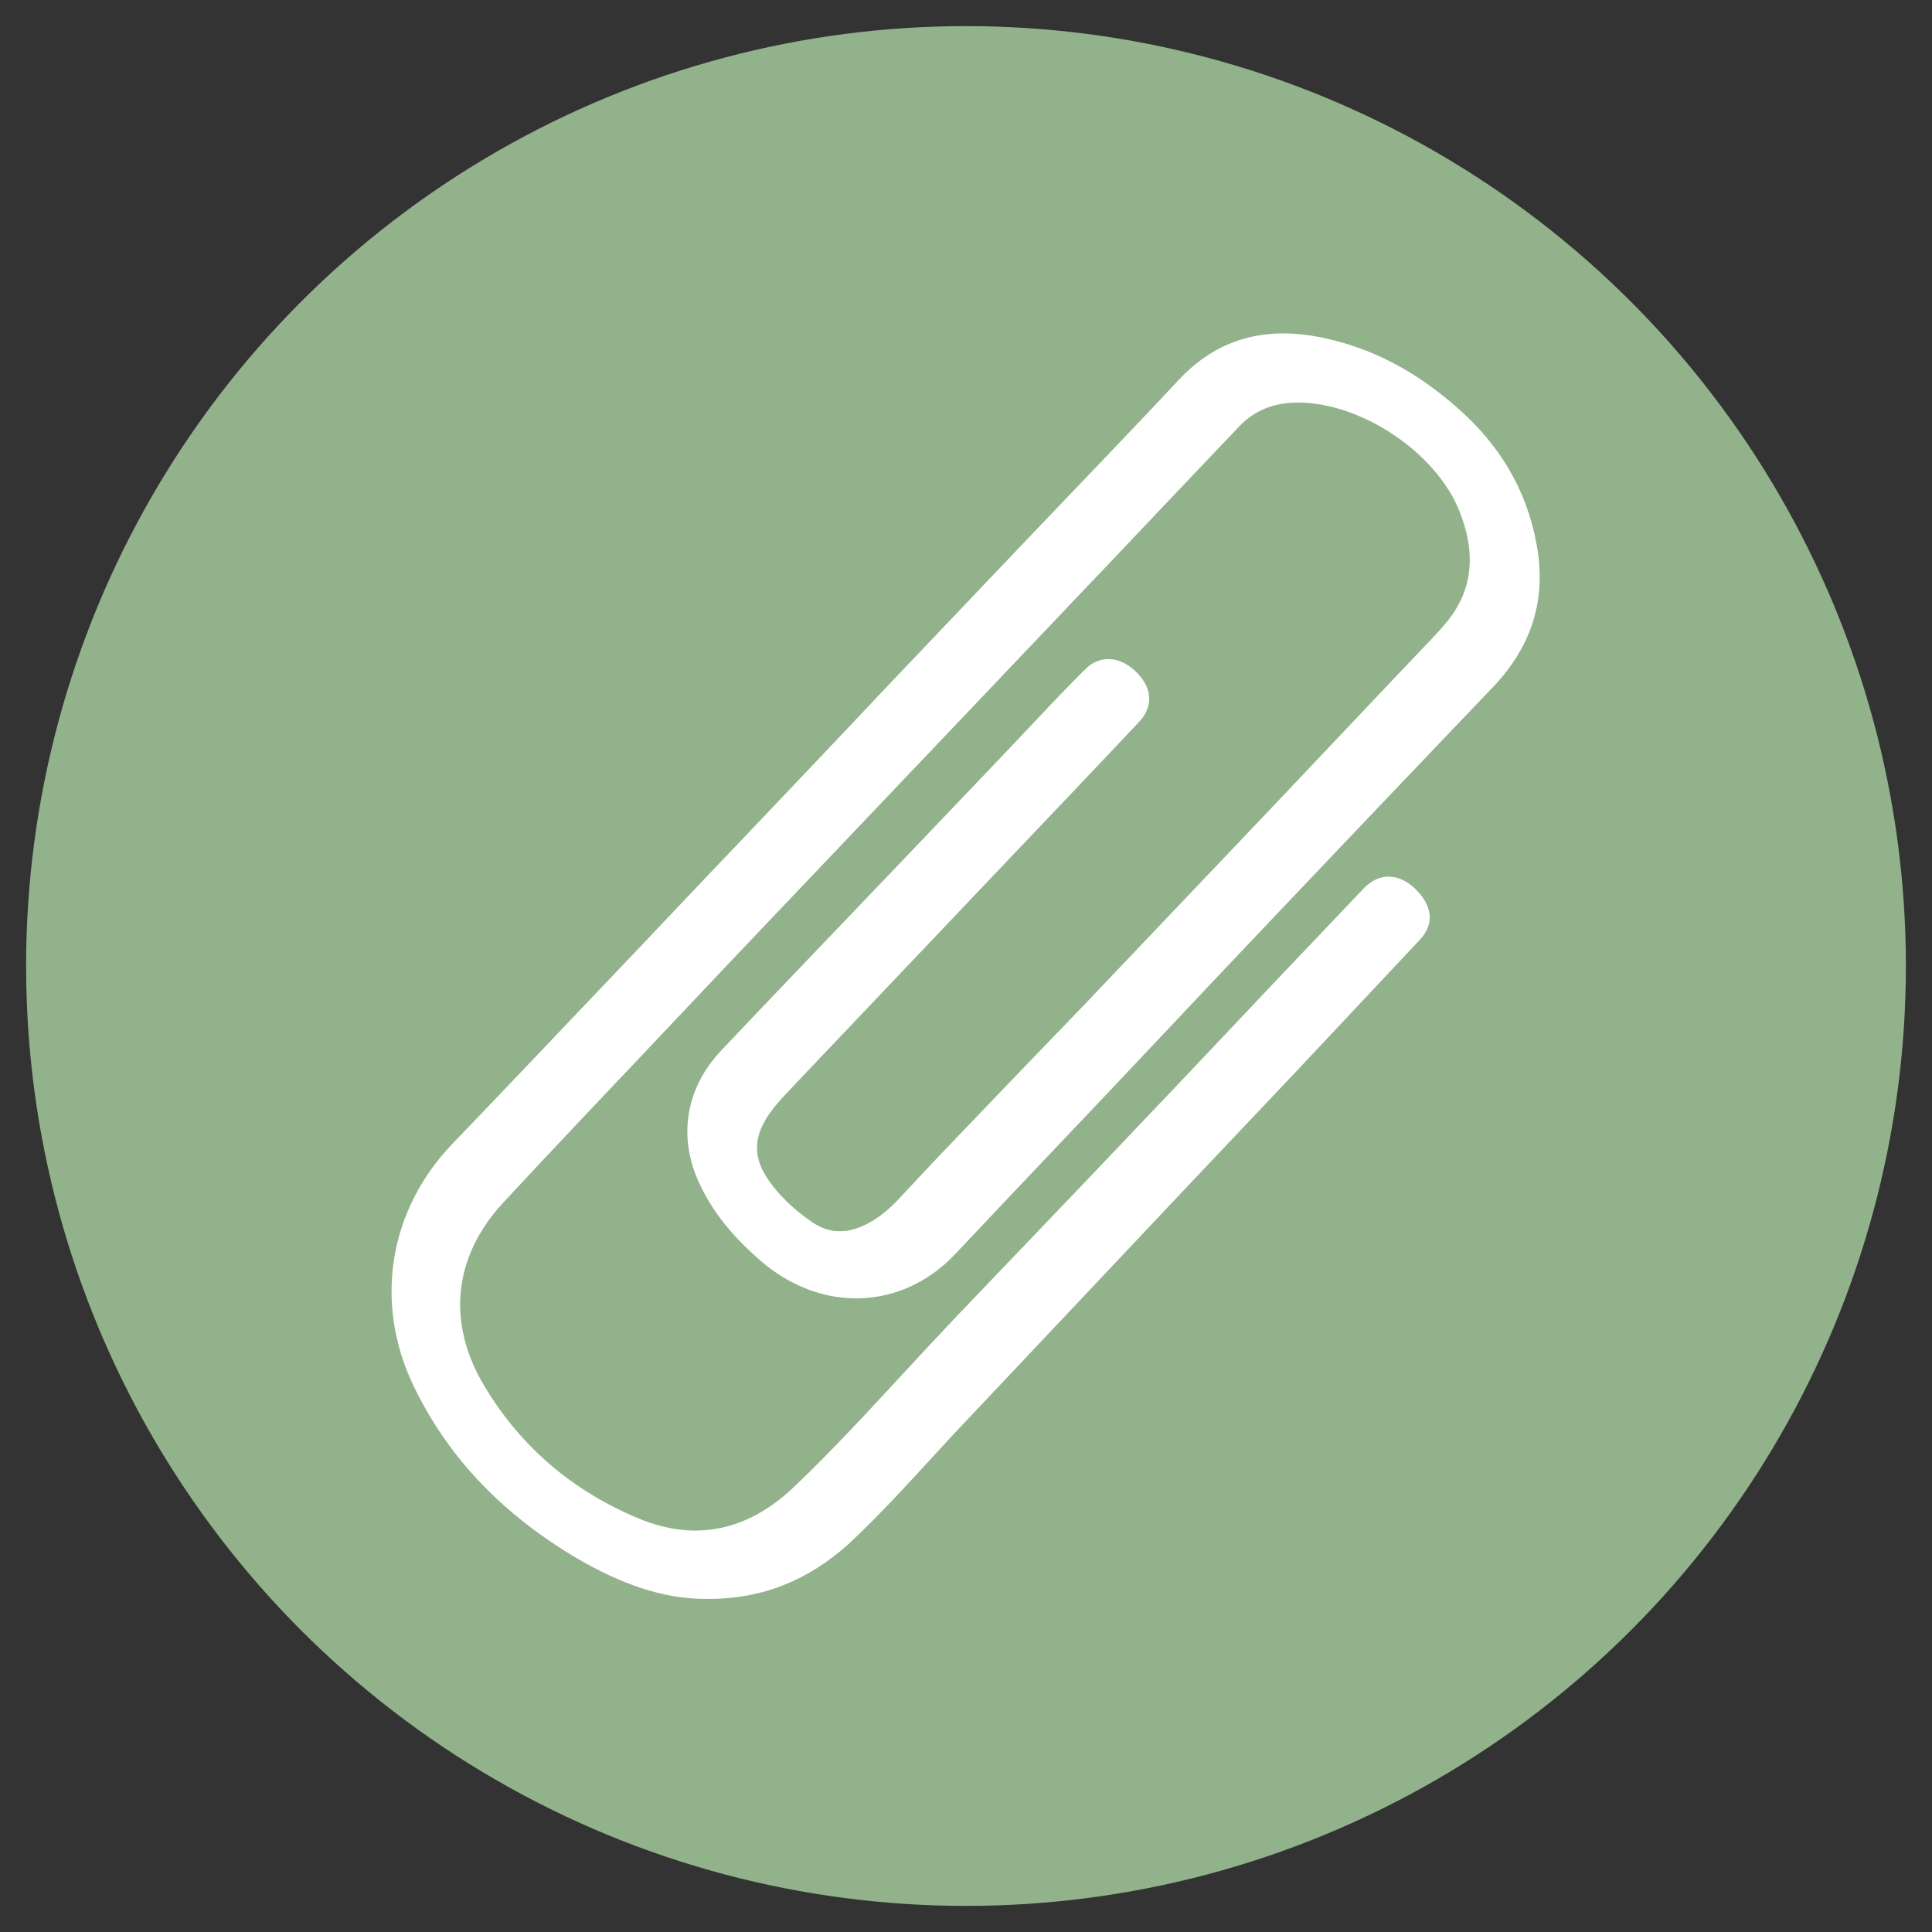
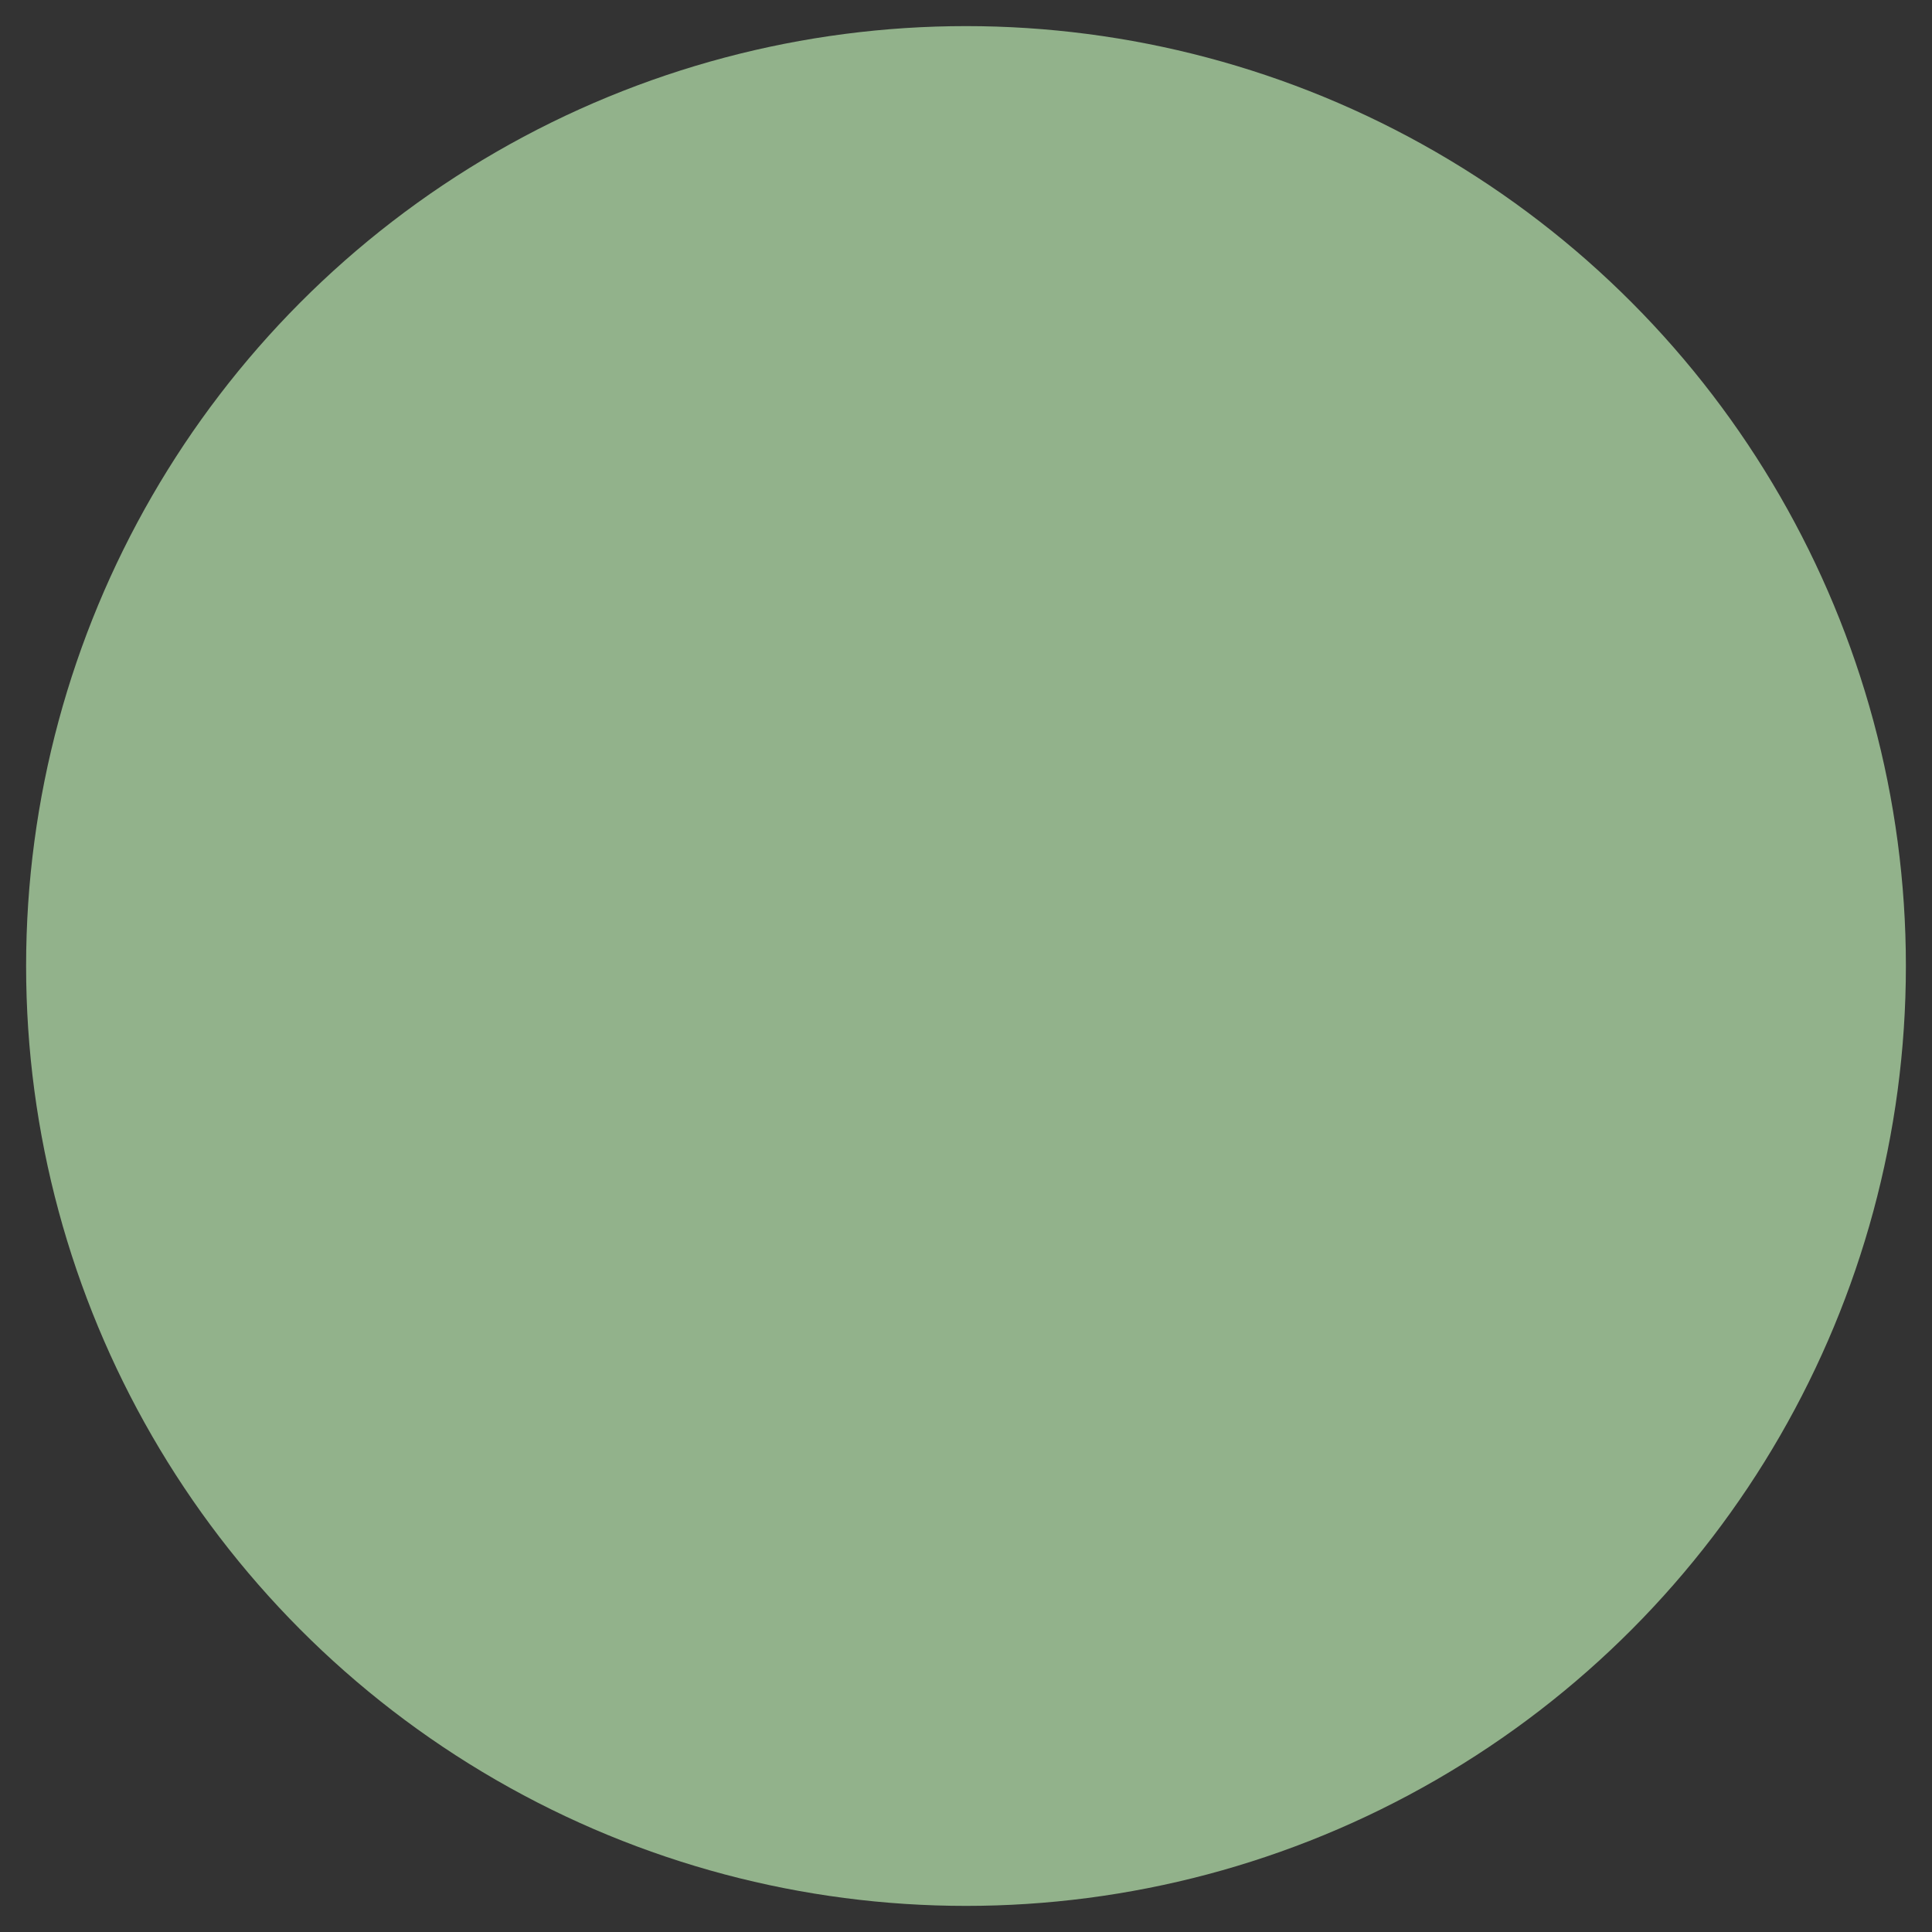
<svg xmlns="http://www.w3.org/2000/svg" version="1.1" id="Livello_1" x="0px" y="0px" viewBox="0 0 37 37" style="enable-background:new 0 0 37 37;" xml:space="preserve">
  <rect x="0" y="0" width="37" height="37" fill="#333333" stroke="none" />
  <style type="text/css">
	.st0{fill:#92B28B;}
	.st1{fill:#FFFFFF;}
</style>
  <circle class="st0" cx="18.5" cy="18.5" r="18" />
  <g>
-     <path class="st1" d="M13.54,30.62c-0.86,0.01-1.69-0.31-2.48-0.77c-1.37-0.81-2.46-1.88-3.15-3.33c-0.75-1.58-0.46-3.35,0.75-4.61   c0.96-1,1.91-2,2.86-3c0.89-0.93,1.77-1.87,2.66-2.8c0.91-0.96,1.82-1.91,2.72-2.87c0.91-0.96,1.83-1.92,2.74-2.88   c0.97-1.02,1.96-2.04,2.92-3.07c0.76-0.82,1.68-1.04,2.73-0.83c1,0.2,1.85,0.67,2.62,1.35c0.81,0.71,1.33,1.57,1.52,2.63   c0.19,1.05-0.1,1.94-0.83,2.71c-1.34,1.4-2.68,2.81-4.01,4.21c-0.81,0.85-1.62,1.71-2.42,2.56c-1.29,1.37-2.59,2.73-3.88,4.1   c-1.02,1.08-2.57,1.13-3.73,0.12c-0.47-0.41-0.87-0.86-1.14-1.42c-0.45-0.91-0.3-1.87,0.39-2.6c1.03-1.09,2.07-2.17,3.11-3.26   c1-1.05,2-2.09,2.99-3.14c0.28-0.3,0.57-0.6,0.86-0.89c0.28-0.29,0.66-0.27,0.97,0.02c0.33,0.31,0.36,0.68,0.07,0.98   c-0.92,0.98-1.85,1.95-2.77,2.92c-1.26,1.33-2.53,2.66-3.79,3.99c-0.23,0.25-0.48,0.48-0.64,0.8c-0.17,0.34-0.14,0.66,0.05,0.97   c0.23,0.37,0.55,0.66,0.9,0.9c0.35,0.24,0.72,0.21,1.08,0.01c0.24-0.13,0.44-0.31,0.62-0.51c0.33-0.35,0.66-0.71,1-1.06   c0.82-0.86,1.64-1.71,2.46-2.56c1.23-1.29,2.45-2.58,3.68-3.87c0.89-0.94,1.78-1.88,2.67-2.82c0.21-0.22,0.43-0.44,0.63-0.68   c0.54-0.65,0.55-1.38,0.25-2.13c-0.45-1.13-1.89-2.09-3.11-2.08c-0.44,0-0.82,0.15-1.11,0.46c-1.09,1.14-2.16,2.28-3.25,3.42   c-0.44,0.47-0.89,0.93-1.33,1.4c-1.3,1.37-2.61,2.74-3.91,4.11c-0.85,0.89-1.7,1.79-2.54,2.68c-1.03,1.09-2.06,2.17-3.07,3.26   c-0.95,1.03-1.08,2.3-0.35,3.51c0.7,1.17,1.7,2.01,2.95,2.53c1.1,0.46,2.1,0.22,2.95-0.58c0.93-0.88,1.78-1.84,2.65-2.77   c0.3-0.32,0.6-0.64,0.9-0.95c1.05-1.1,2.1-2.19,3.14-3.29c0.84-0.88,1.67-1.76,2.51-2.65c0.58-0.61,1.16-1.22,1.74-1.83   c0.29-0.3,0.66-0.29,0.97,0c0.35,0.33,0.39,0.69,0.09,1c-0.77,0.82-1.53,1.63-2.3,2.45c-1.43,1.51-2.86,3.02-4.29,4.54   c-0.78,0.83-1.56,1.65-2.34,2.48c-0.66,0.71-1.3,1.44-2.01,2.1C15.5,30.24,14.63,30.63,13.54,30.62z" />
-   </g>
+     </g>
</svg>